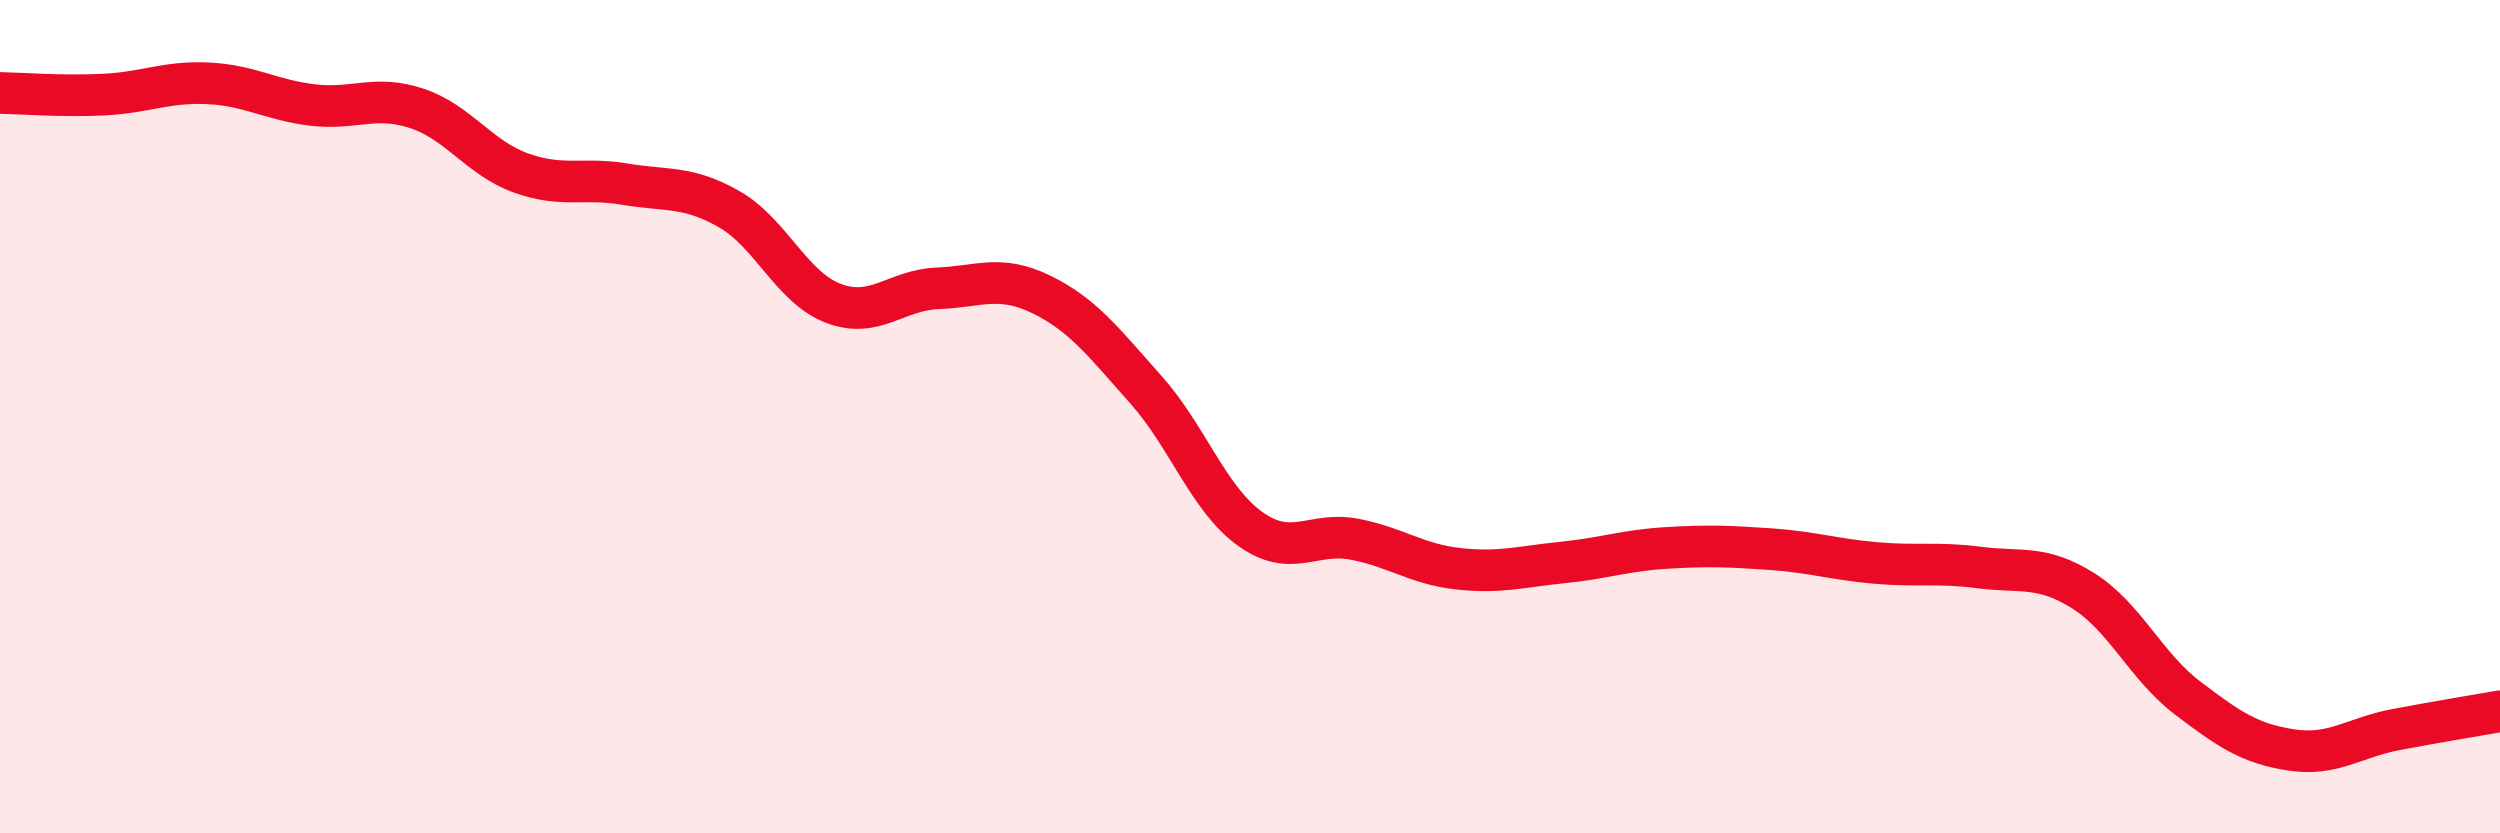
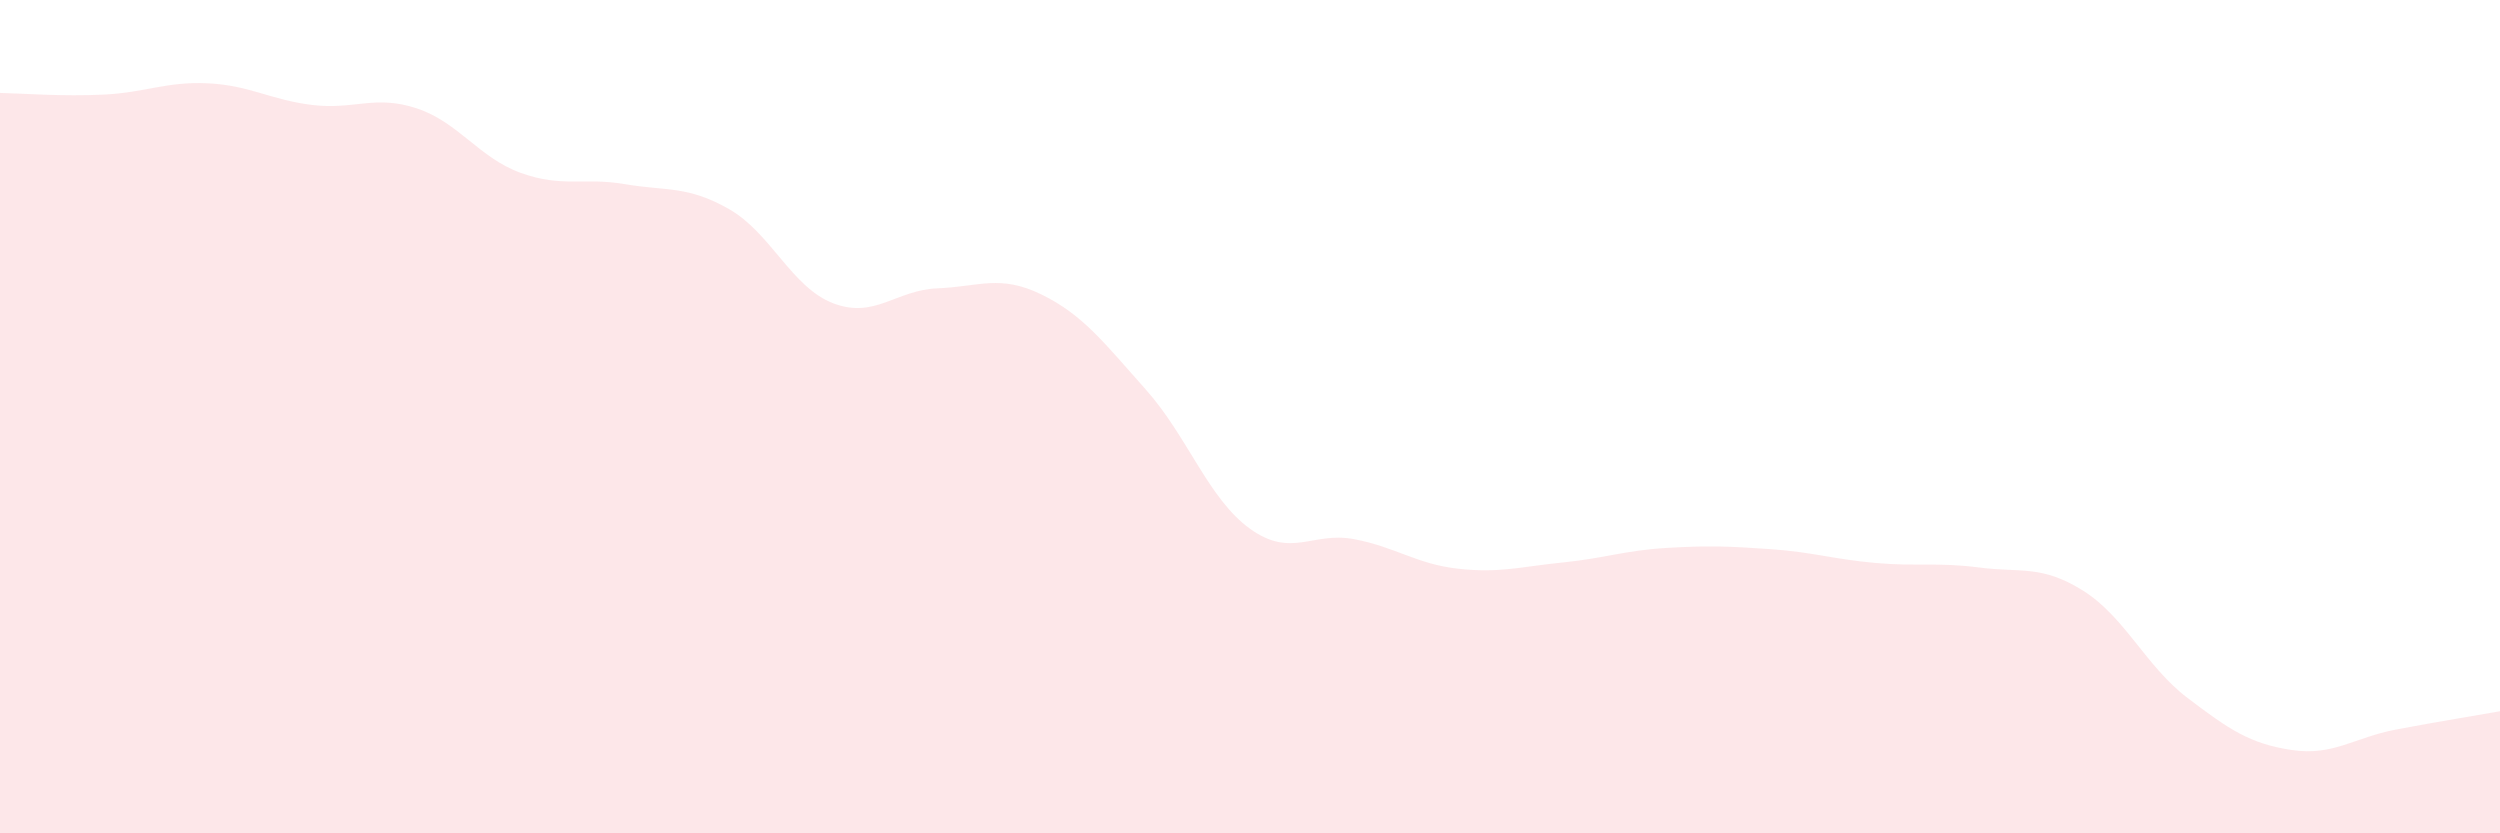
<svg xmlns="http://www.w3.org/2000/svg" width="60" height="20" viewBox="0 0 60 20">
  <path d="M 0,2.23 C 0.5,2.24 1.5,2.32 2.5,2.27 C 3.5,2.22 4,1.95 5,2 C 6,2.05 6.5,2.4 7.5,2.52 C 8.5,2.64 9,2.27 10,2.6 C 11,2.93 11.5,3.79 12.5,4.15 C 13.5,4.51 14,4.25 15,4.42 C 16,4.59 16.5,4.45 17.5,5.02 C 18.5,5.59 19,6.9 20,7.28 C 21,7.66 21.5,6.96 22.5,6.92 C 23.5,6.88 24,6.58 25,7.07 C 26,7.56 26.5,8.23 27.5,9.35 C 28.5,10.47 29,11.97 30,12.69 C 31,13.41 31.5,12.75 32.5,12.94 C 33.5,13.13 34,13.54 35,13.65 C 36,13.76 36.5,13.6 37.5,13.5 C 38.5,13.4 39,13.21 40,13.15 C 41,13.09 41.5,13.11 42.5,13.18 C 43.5,13.25 44,13.42 45,13.51 C 46,13.6 46.5,13.49 47.5,13.62 C 48.5,13.75 49,13.55 50,14.18 C 51,14.81 51.5,15.99 52.5,16.75 C 53.5,17.51 54,17.85 55,18 C 56,18.15 56.5,17.7 57.5,17.51 C 58.5,17.32 59.5,17.16 60,17.07L60 20L0 20Z" fill="#EB0A25" opacity="0.1" stroke-linecap="round" stroke-linejoin="round" />
-   <path d="M 0,2.23 C 0.5,2.24 1.5,2.32 2.5,2.27 C 3.5,2.22 4,1.95 5,2 C 6,2.05 6.5,2.4 7.5,2.52 C 8.5,2.64 9,2.27 10,2.6 C 11,2.93 11.5,3.79 12.5,4.15 C 13.5,4.51 14,4.25 15,4.42 C 16,4.59 16.5,4.45 17.5,5.02 C 18.5,5.59 19,6.9 20,7.28 C 21,7.66 21.5,6.96 22.5,6.92 C 23.5,6.88 24,6.58 25,7.07 C 26,7.56 26.5,8.23 27.5,9.35 C 28.5,10.47 29,11.97 30,12.69 C 31,13.41 31.5,12.75 32.5,12.94 C 33.5,13.13 34,13.54 35,13.65 C 36,13.76 36.5,13.6 37.5,13.5 C 38.5,13.4 39,13.21 40,13.15 C 41,13.09 41.5,13.11 42.5,13.18 C 43.5,13.25 44,13.42 45,13.51 C 46,13.6 46.5,13.49 47.5,13.62 C 48.5,13.75 49,13.55 50,14.18 C 51,14.81 51.5,15.99 52.5,16.75 C 53.5,17.51 54,17.85 55,18 C 56,18.15 56.5,17.7 57.5,17.51 C 58.5,17.32 59.5,17.16 60,17.07" stroke="#EB0A25" stroke-width="1" fill="none" stroke-linecap="round" stroke-linejoin="round" />
</svg>